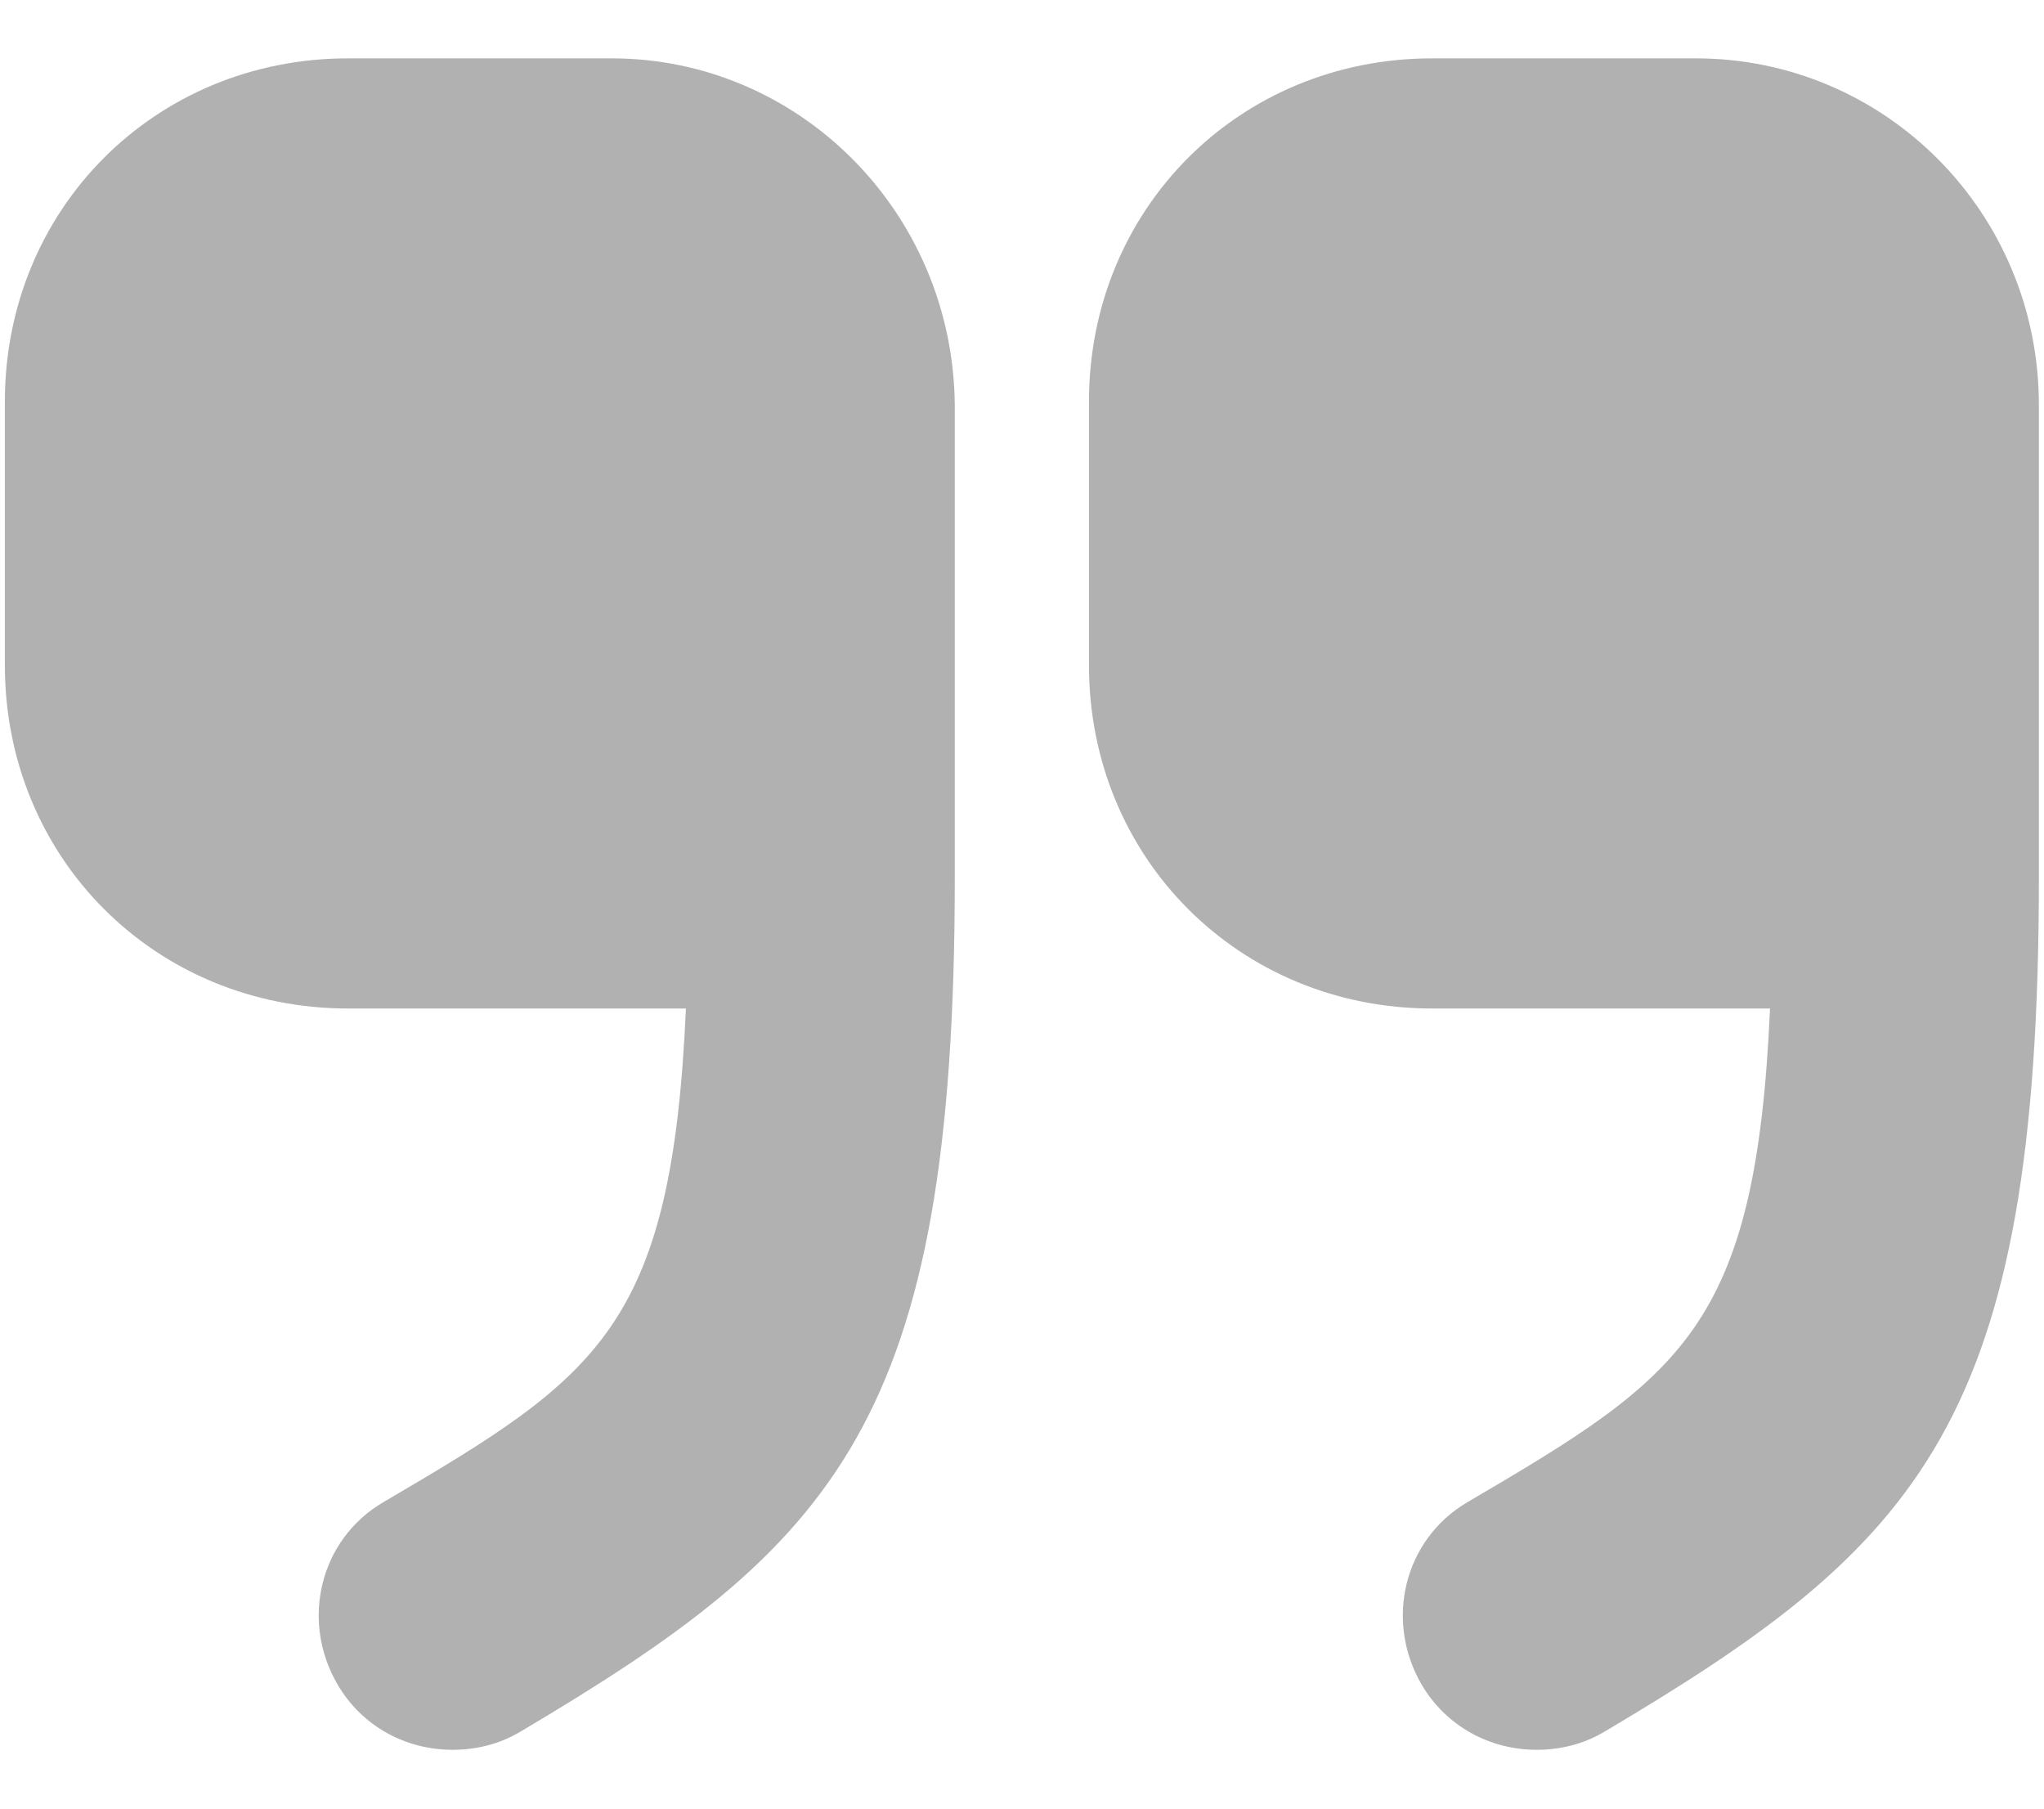
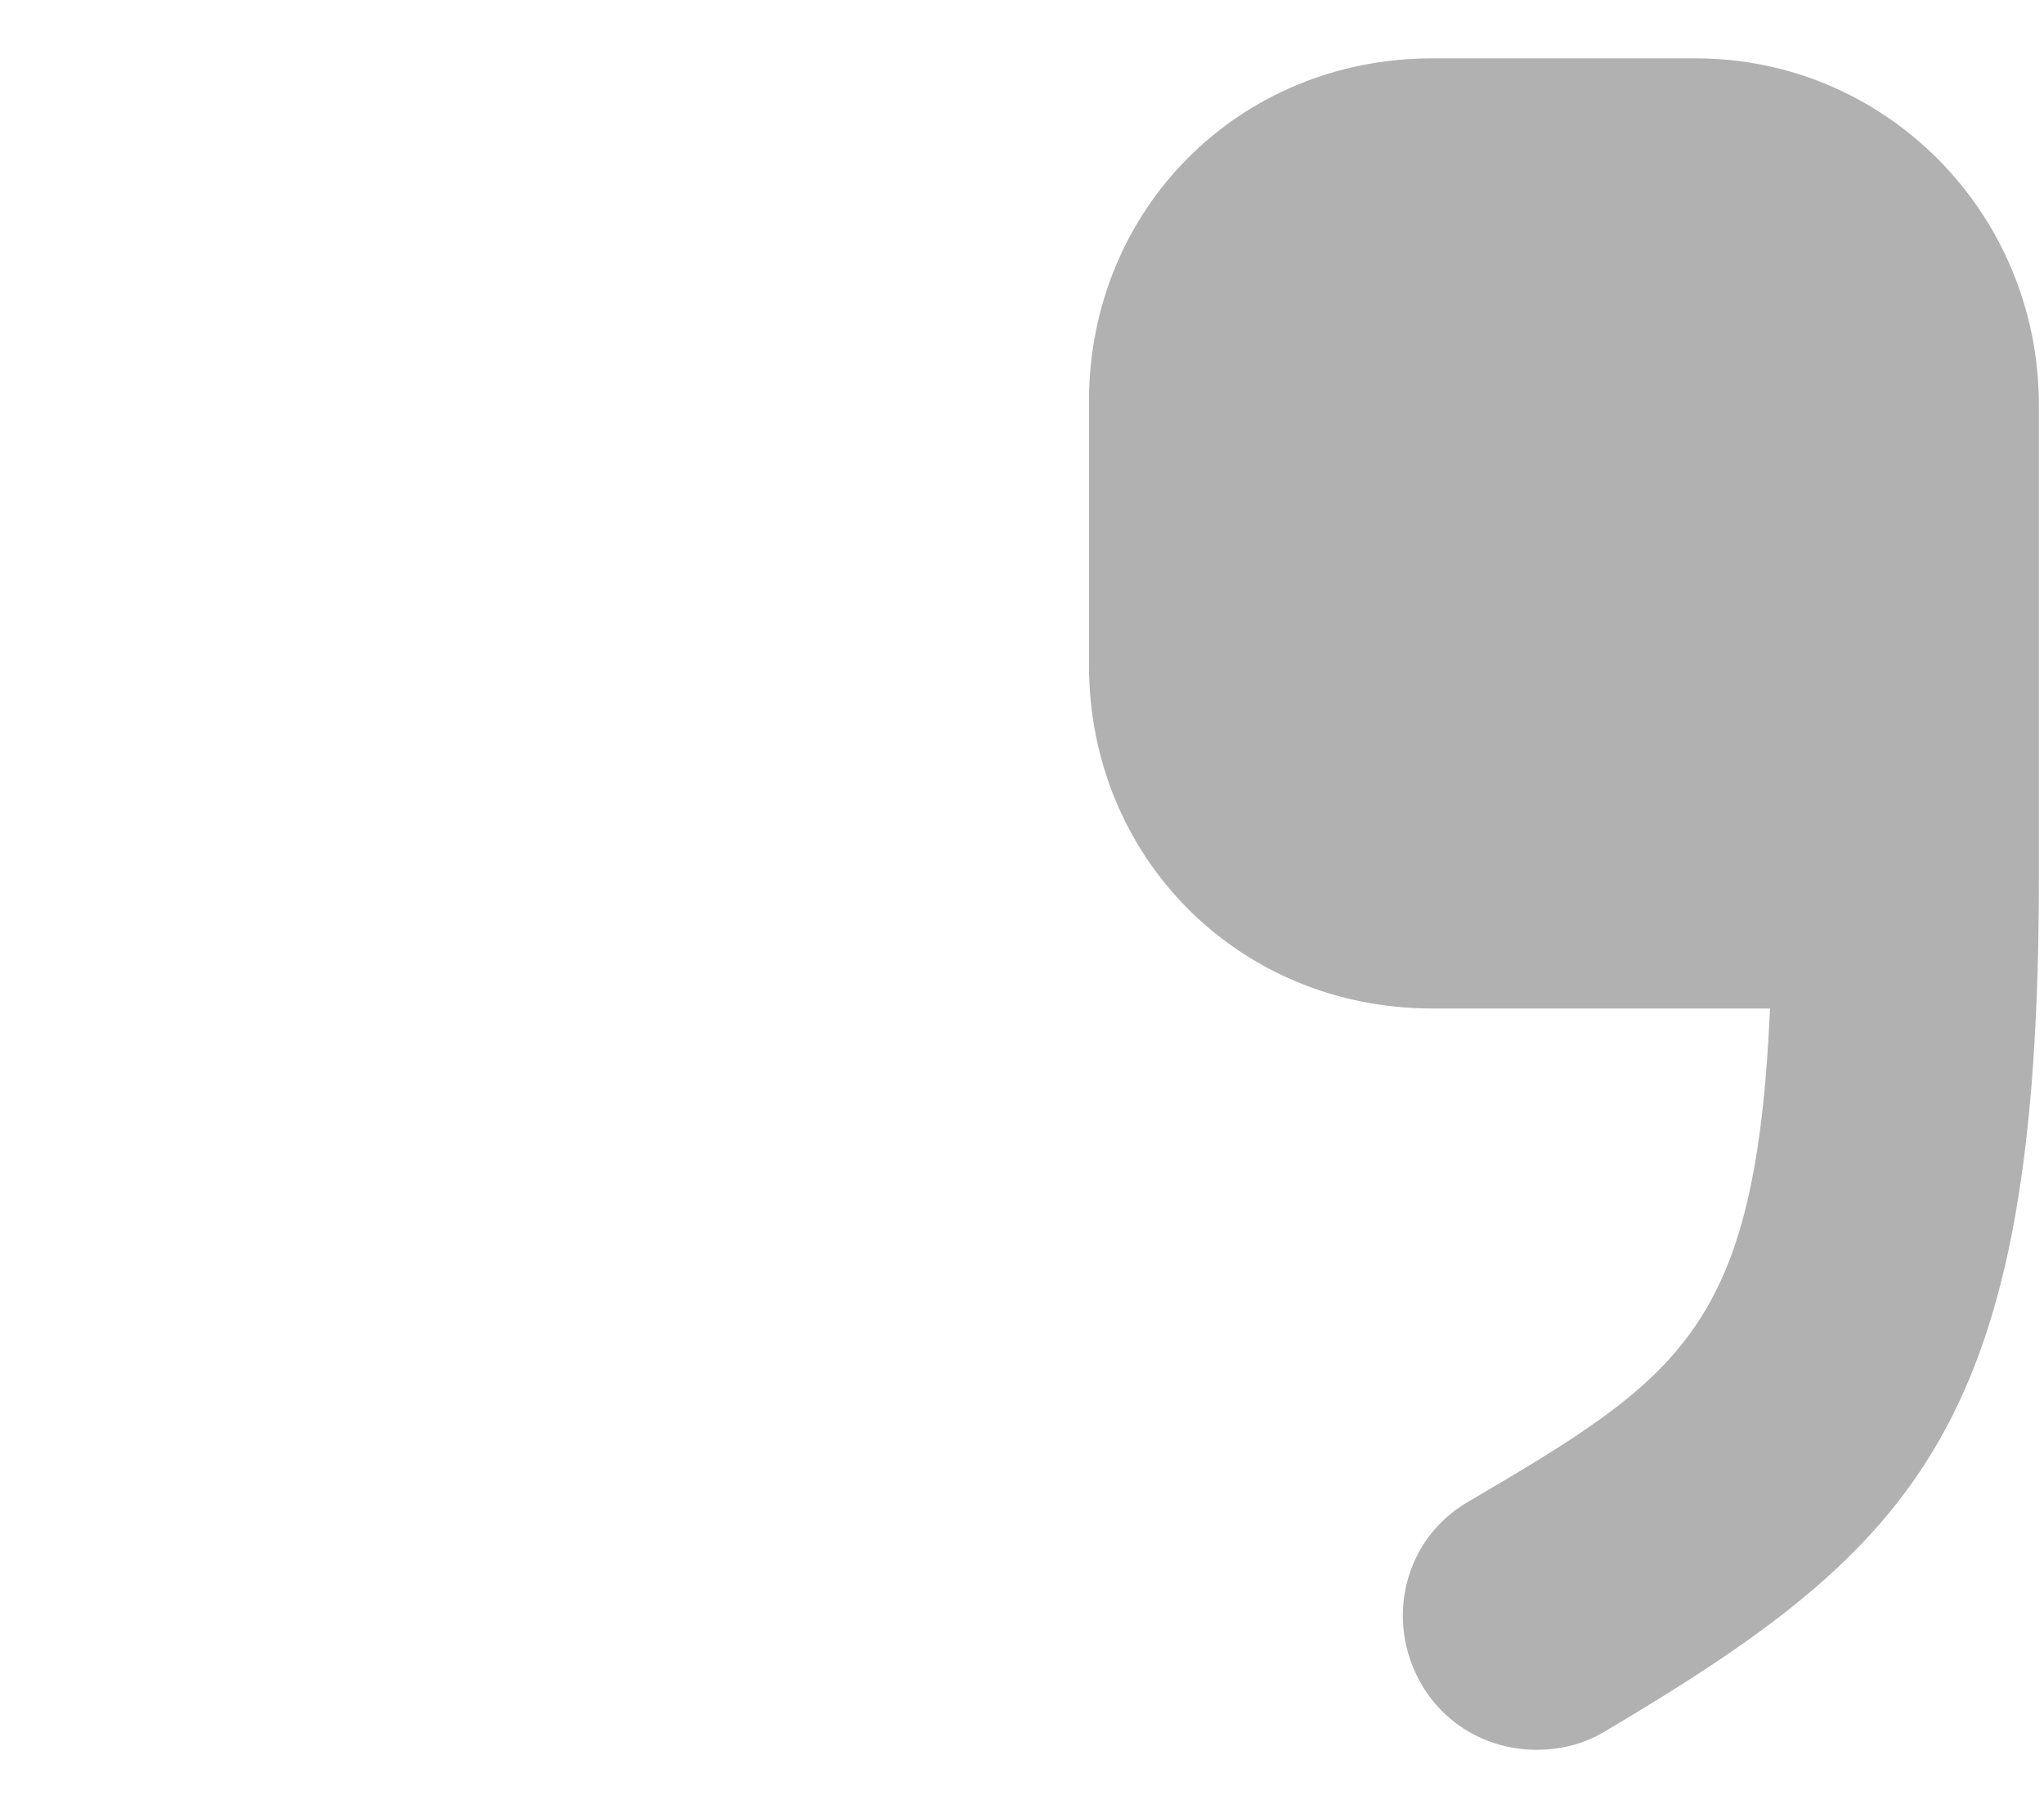
<svg xmlns="http://www.w3.org/2000/svg" width="26" height="23" viewBox="0 0 26 23" fill="none">
  <path d="M21.57 0.742H18.218C15.765 0.742 13.852 2.655 13.852 5.107V8.46C13.852 10.912 15.765 12.825 18.218 12.825H22.515C22.335 16.897 21.39 17.505 18.668 19.102C17.858 19.575 17.61 20.61 18.082 21.42C18.398 21.96 18.96 22.252 19.545 22.252C19.837 22.252 20.13 22.185 20.4 22.027C24.427 19.642 25.935 18.09 25.935 11.16V5.152C25.935 2.7 23.977 0.742 21.57 0.742Z" fill="#B1B1B1" />
-   <path d="M7.78 0.742H4.428C1.975 0.742 0.062 2.655 0.062 5.107V8.46C0.062 10.912 1.975 12.825 4.428 12.825H8.725C8.545 16.897 7.6 17.505 4.878 19.102C4.067 19.575 3.82 20.61 4.293 21.42C4.607 21.96 5.17 22.252 5.755 22.252C6.048 22.252 6.34 22.185 6.61 22.027C10.637 19.642 12.145 18.09 12.145 11.16V5.152C12.123 2.7 10.165 0.742 7.78 0.742Z" fill="#B1B1B1" />
</svg>